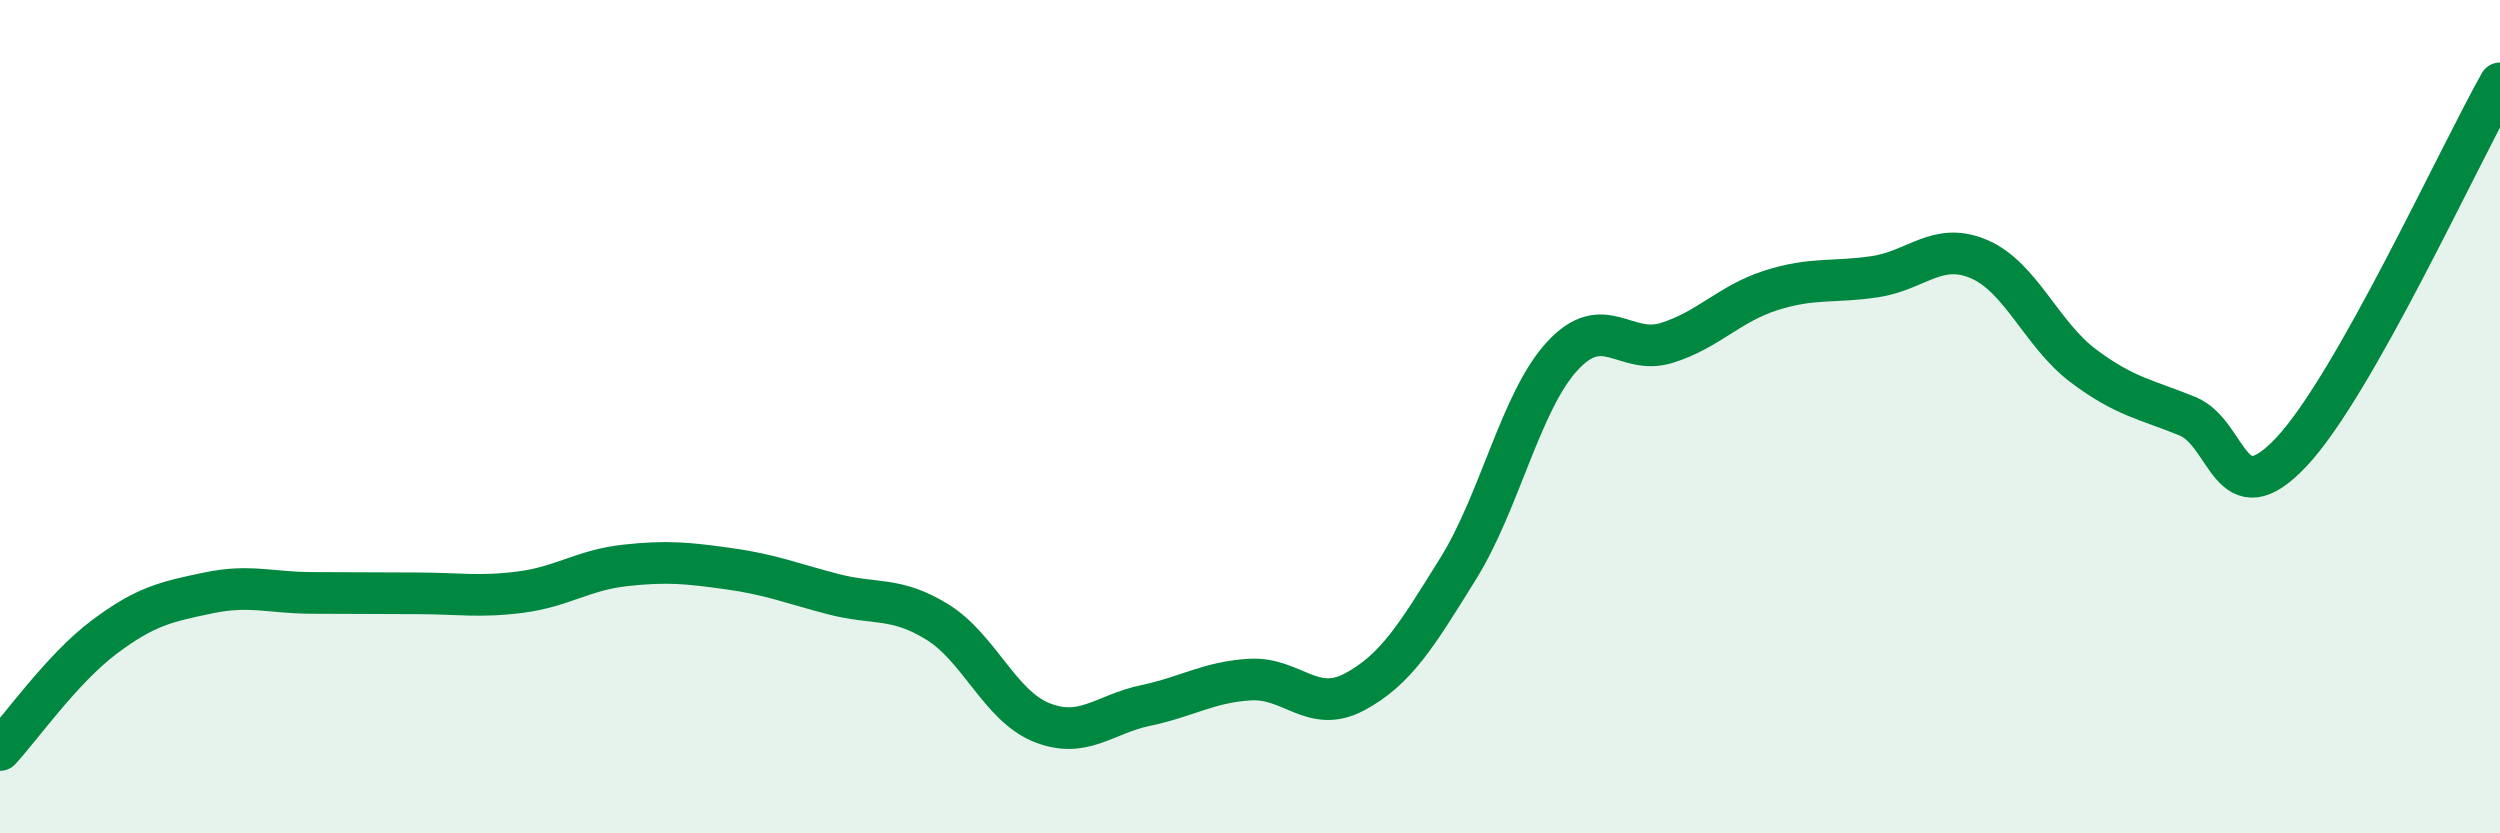
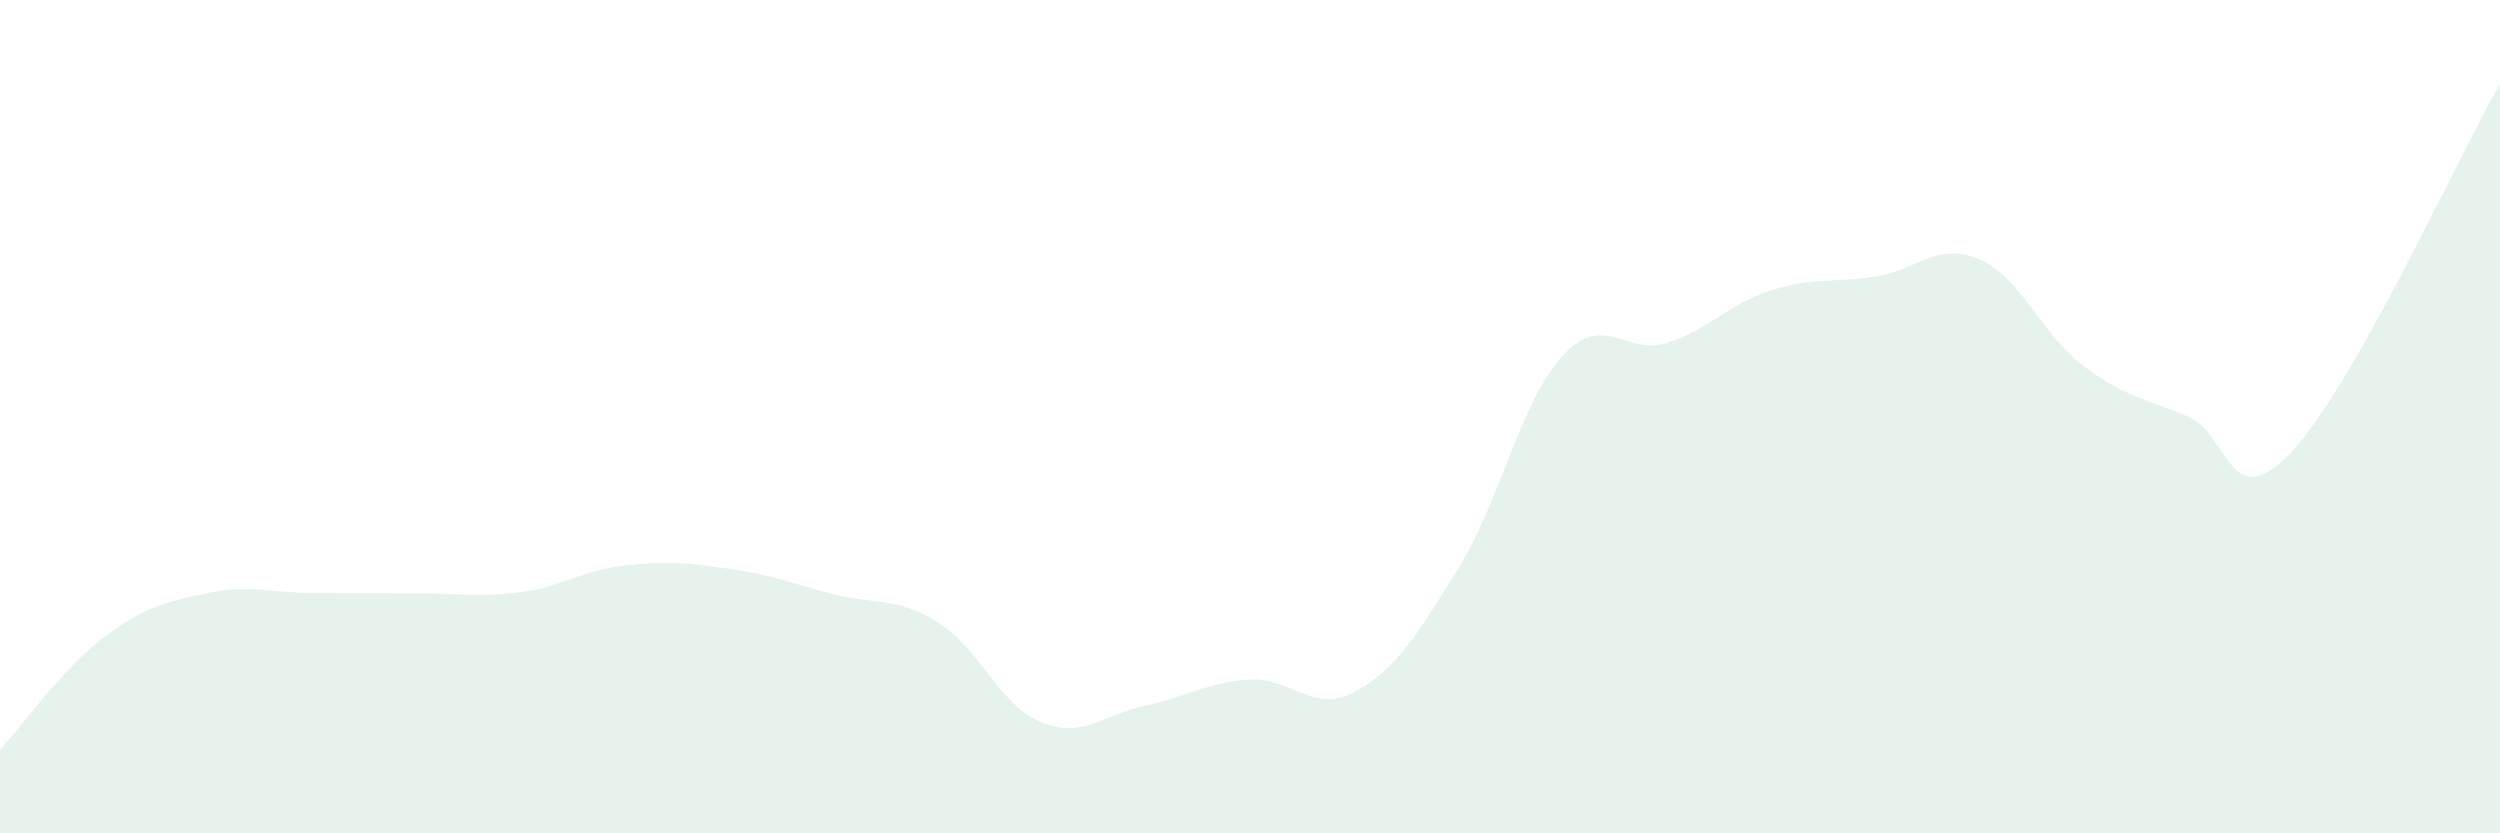
<svg xmlns="http://www.w3.org/2000/svg" width="60" height="20" viewBox="0 0 60 20">
  <path d="M 0,18 C 0.5,17.46 1.5,16.04 2.5,15.29 C 3.5,14.54 4,14.44 5,14.23 C 6,14.02 6.5,14.23 7.5,14.23 C 8.5,14.23 9,14.24 10,14.24 C 11,14.24 11.5,14.34 12.5,14.21 C 13.5,14.08 14,13.68 15,13.57 C 16,13.46 16.5,13.51 17.5,13.65 C 18.5,13.79 19,14 20,14.26 C 21,14.52 21.5,14.31 22.5,14.93 C 23.5,15.55 24,16.94 25,17.34 C 26,17.74 26.5,17.14 27.5,16.93 C 28.5,16.72 29,16.37 30,16.31 C 31,16.25 31.5,17.14 32.5,16.61 C 33.5,16.08 34,15.25 35,13.64 C 36,12.03 36.5,9.62 37.5,8.54 C 38.5,7.46 39,8.54 40,8.23 C 41,7.92 41.5,7.29 42.5,6.97 C 43.5,6.65 44,6.79 45,6.64 C 46,6.49 46.5,5.79 47.5,6.22 C 48.5,6.65 49,8.03 50,8.78 C 51,9.53 51.5,9.58 52.5,9.99 C 53.5,10.4 53.5,12.44 55,10.84 C 56.5,9.24 59,3.77 60,2L60 20L0 20Z" fill="#008740" opacity="0.1" stroke-linecap="round" stroke-linejoin="round" />
-   <path d="M 0,18 C 0.5,17.46 1.5,16.04 2.5,15.29 C 3.5,14.54 4,14.44 5,14.23 C 6,14.02 6.5,14.23 7.5,14.23 C 8.5,14.23 9,14.24 10,14.24 C 11,14.24 11.5,14.34 12.5,14.21 C 13.5,14.08 14,13.68 15,13.57 C 16,13.46 16.5,13.51 17.5,13.65 C 18.5,13.79 19,14 20,14.26 C 21,14.52 21.5,14.31 22.5,14.93 C 23.5,15.55 24,16.94 25,17.34 C 26,17.74 26.5,17.14 27.5,16.93 C 28.5,16.72 29,16.37 30,16.31 C 31,16.25 31.5,17.14 32.5,16.61 C 33.5,16.08 34,15.25 35,13.64 C 36,12.03 36.5,9.62 37.5,8.54 C 38.5,7.46 39,8.54 40,8.23 C 41,7.92 41.5,7.29 42.5,6.97 C 43.5,6.65 44,6.79 45,6.64 C 46,6.49 46.5,5.79 47.5,6.22 C 48.5,6.65 49,8.03 50,8.78 C 51,9.53 51.5,9.58 52.5,9.99 C 53.5,10.4 53.5,12.44 55,10.84 C 56.5,9.24 59,3.77 60,2" stroke="#008740" stroke-width="1" fill="none" stroke-linecap="round" stroke-linejoin="round" />
</svg>